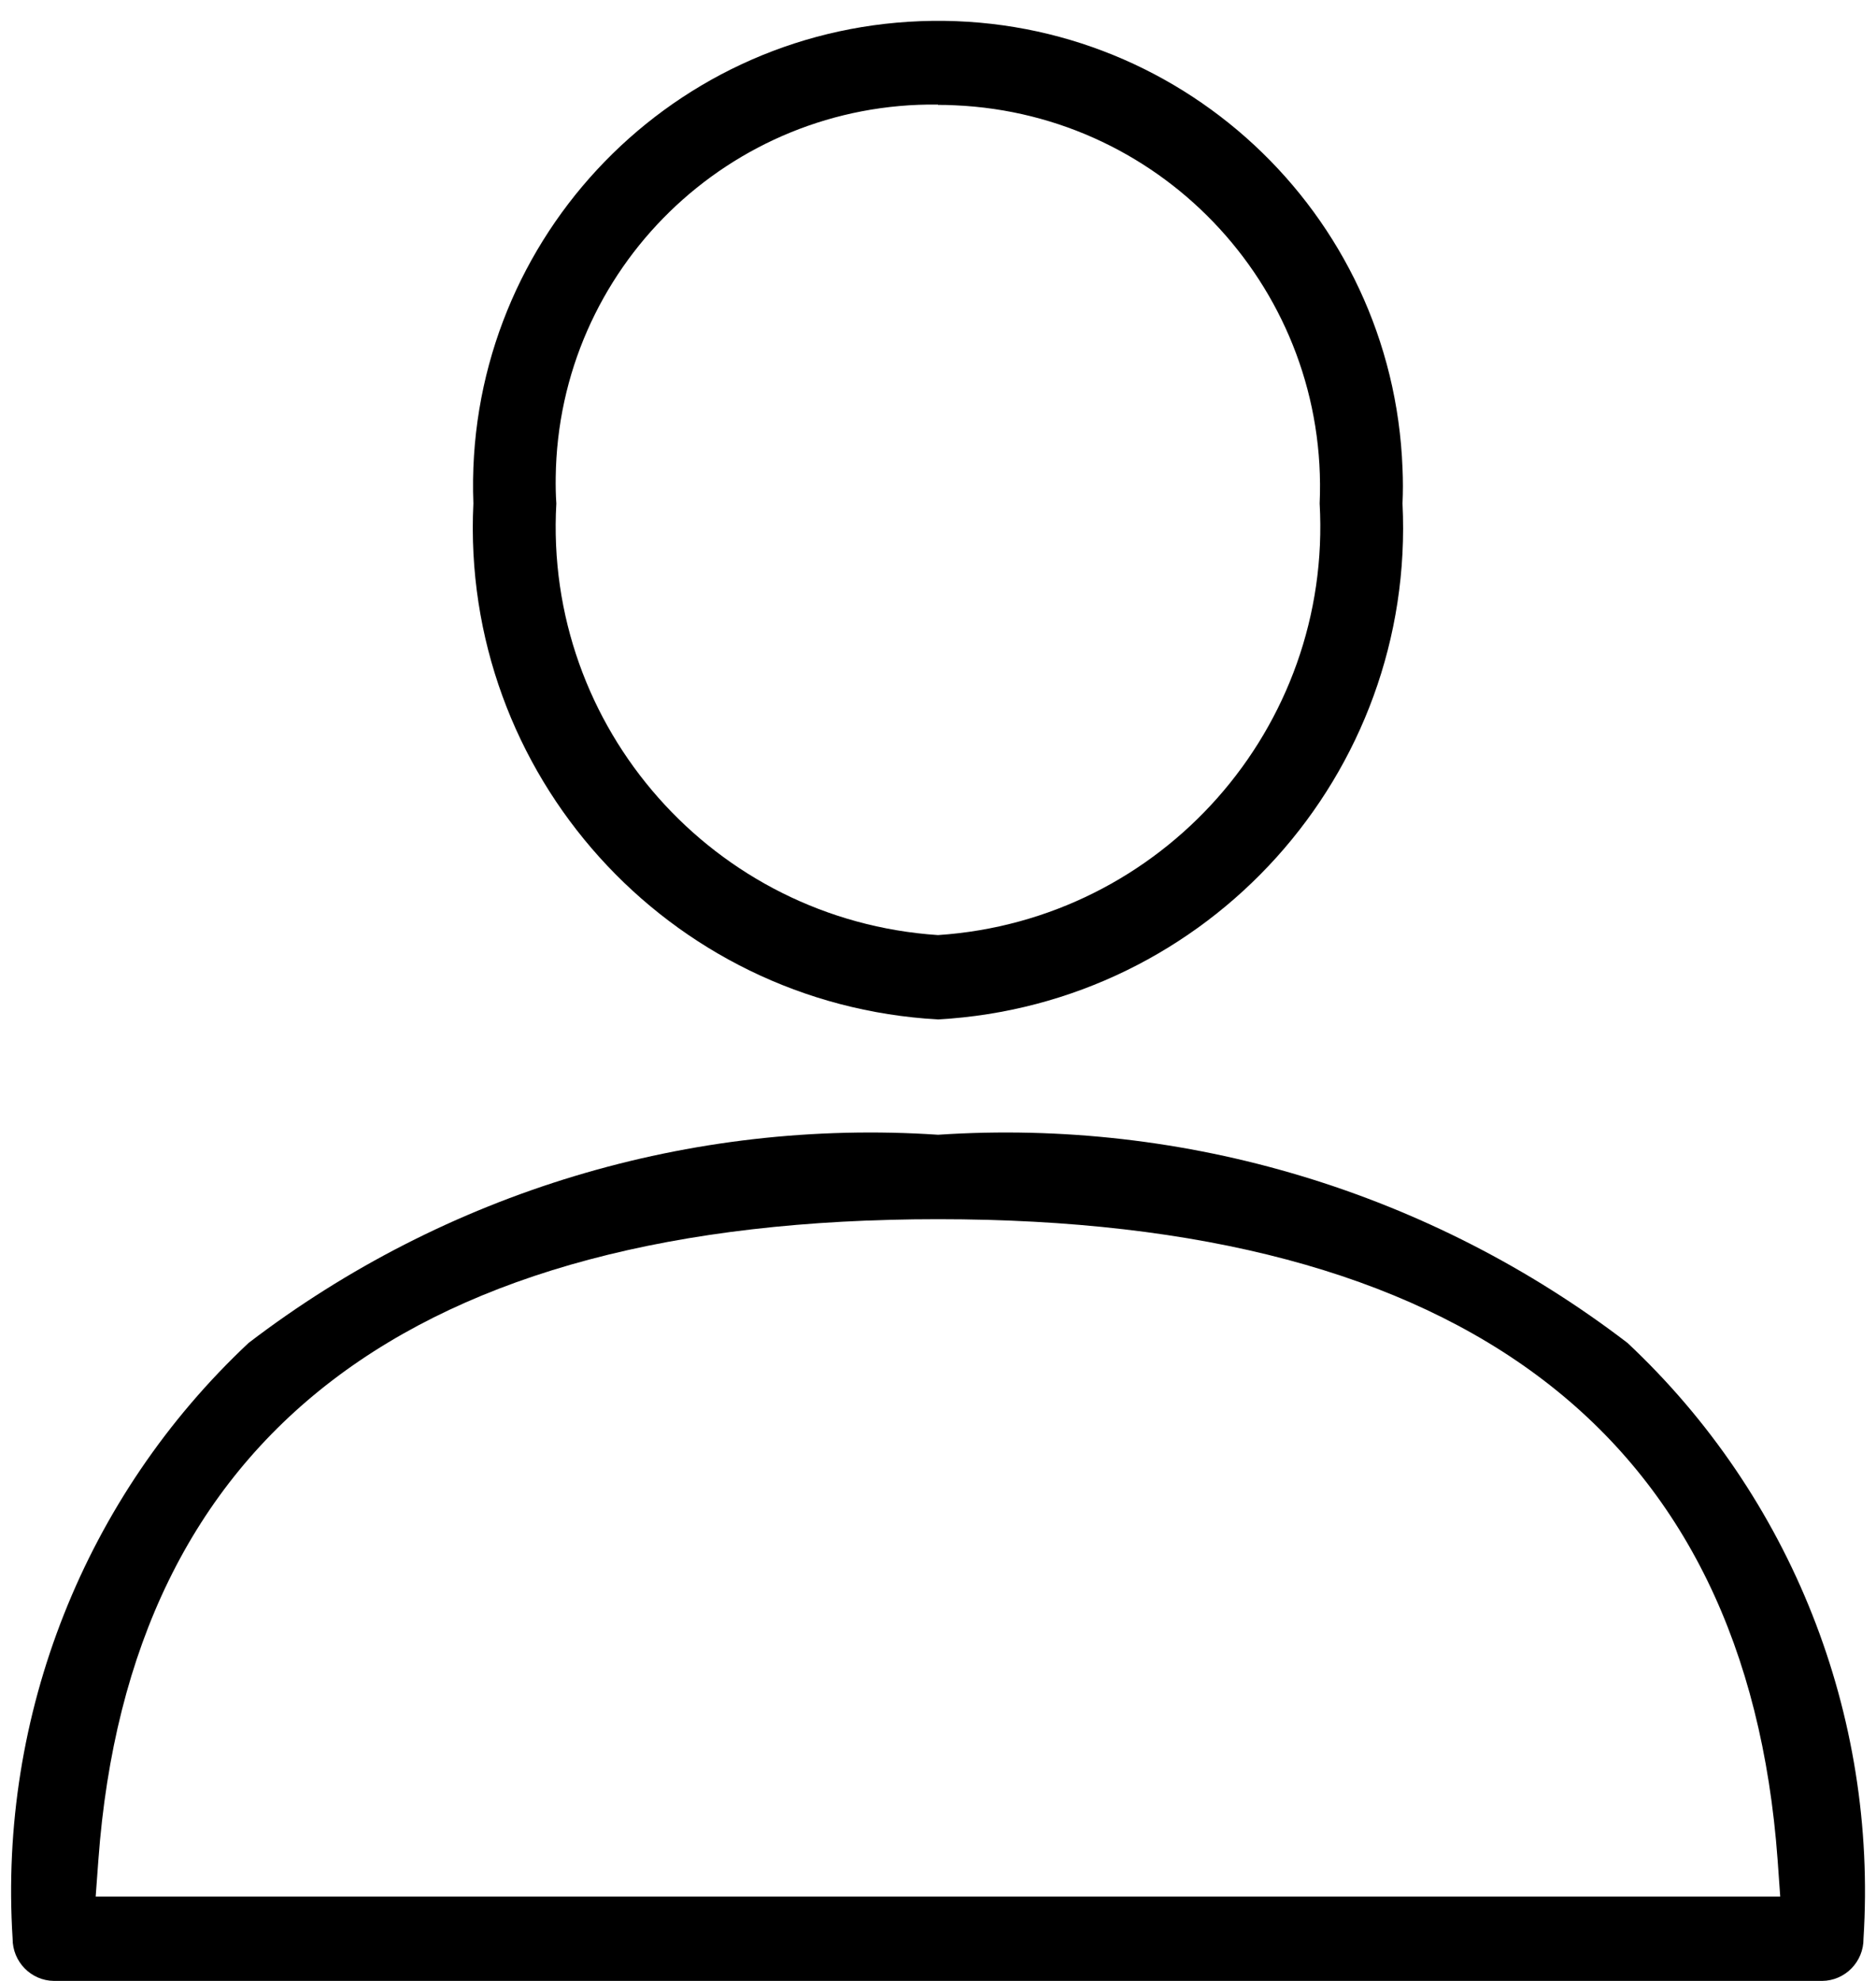
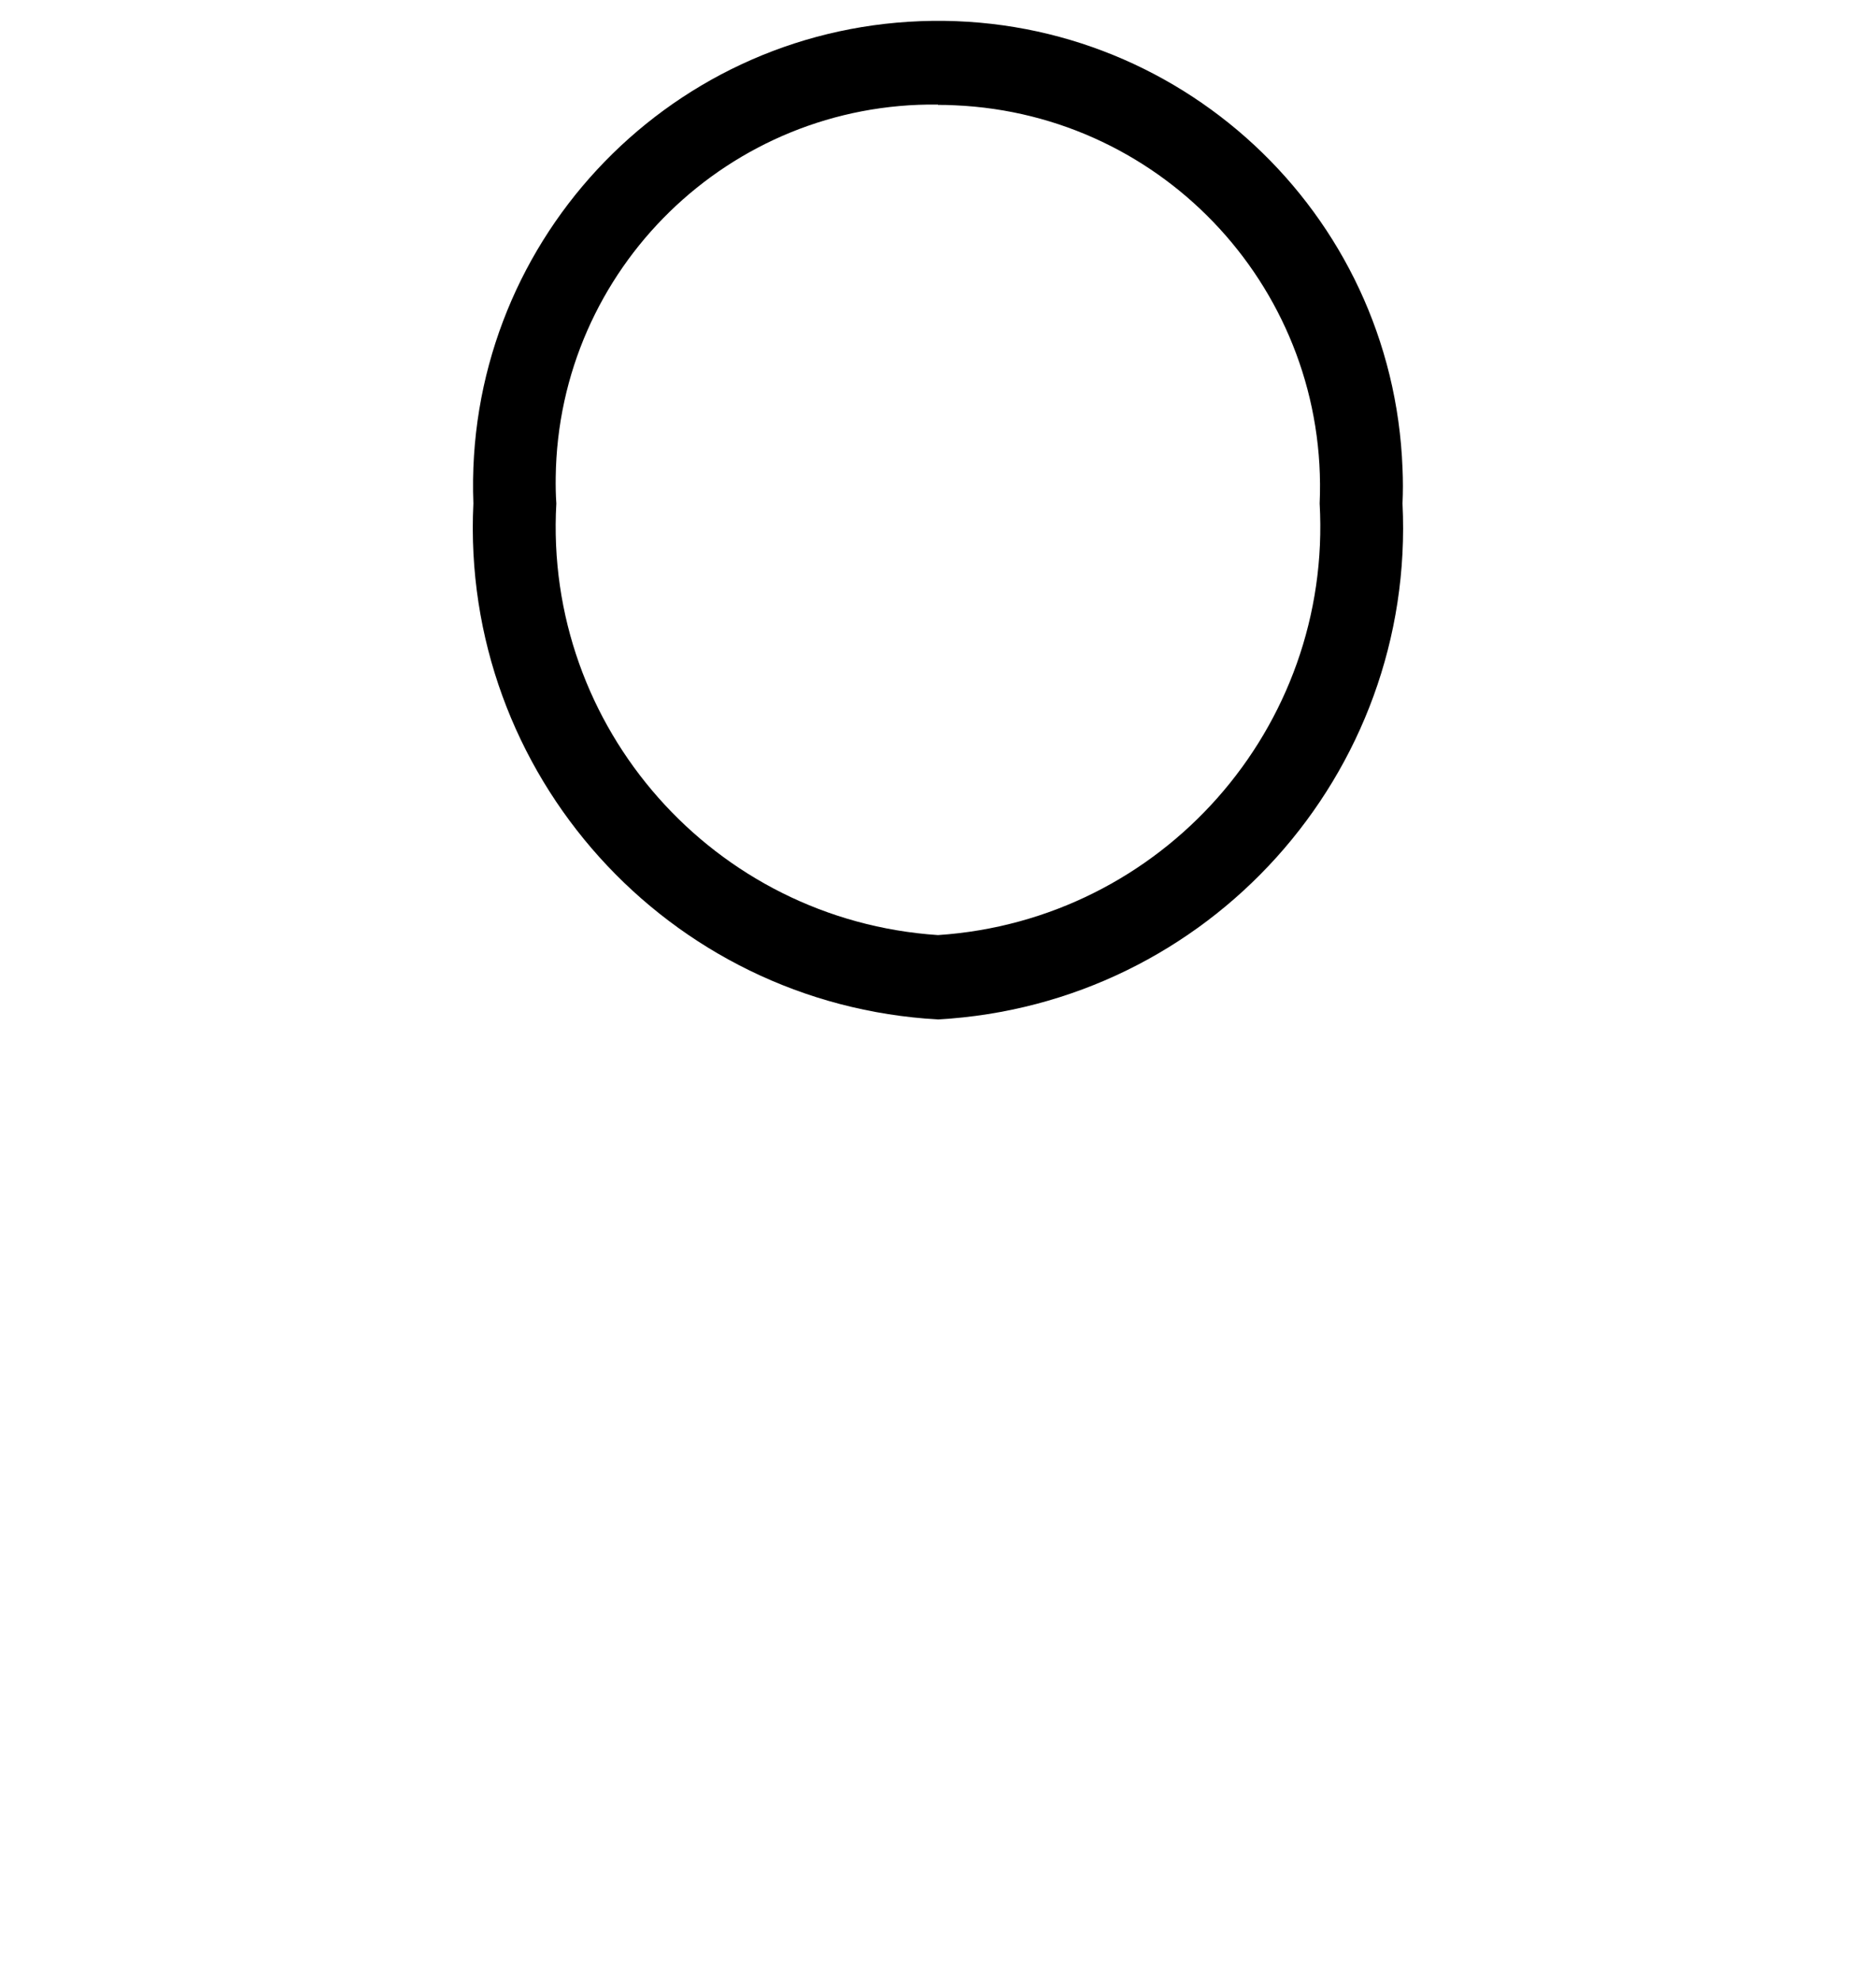
<svg xmlns="http://www.w3.org/2000/svg" version="1.1" id="레이어_1" x="0px" y="0px" width="18px" height="19px" viewBox="-0.5 -0.5 18 19" enable-background="new -0.5 -0.5 18 19" xml:space="preserve">
  <g id="icon_id" transform="translate(-1697 -331)">
    <g id="Vector_Smart_Object" transform="translate(1696.047 327.859)">
      <g id="그룹_330">
        <g id="그룹_329">
-           <path id="패스_165" d="M0.972,21.641c-0.222-0.002-0.399-0.184-0.398-0.406c-0.136-2.146,0.694-4.241,2.264-5.713      c1.891-1.446,4.242-2.155,6.616-1.997c2.375-0.158,4.726,0.551,6.615,1.997c1.57,1.472,2.4,3.566,2.264,5.713      c0.002,0.223-0.177,0.404-0.397,0.406H0.972z M9.453,14.335c-5.047,0-7.757,2.068-8.056,6.145l-0.026,0.352h16.163l-0.025-0.352      C17.211,16.404,14.501,14.335,9.453,14.335z" />
-         </g>
+           </g>
      </g>
      <g id="그룹_332">
        <g id="그룹_331">
          <path id="패스_166" d="M9.453,12.419C6.86,12.274,4.869,10.064,4.995,7.47C4.902,5.007,6.824,2.936,9.286,2.844      c2.462-0.092,4.532,1.829,4.624,4.291c0.005,0.112,0.005,0.223,0,0.335C14.037,10.064,12.047,12.274,9.453,12.419z M9.453,3.644      c-2-0.025-3.643,1.575-3.668,3.575c-0.001,0.084,0,0.167,0.006,0.251c-0.122,2.151,1.513,3.997,3.662,4.14      c2.149-0.143,3.783-1.989,3.662-4.14c0.088-2.021-1.479-3.731-3.499-3.819C9.562,3.648,9.508,3.647,9.453,3.647V3.644z" />
        </g>
      </g>
    </g>
  </g>
</svg>